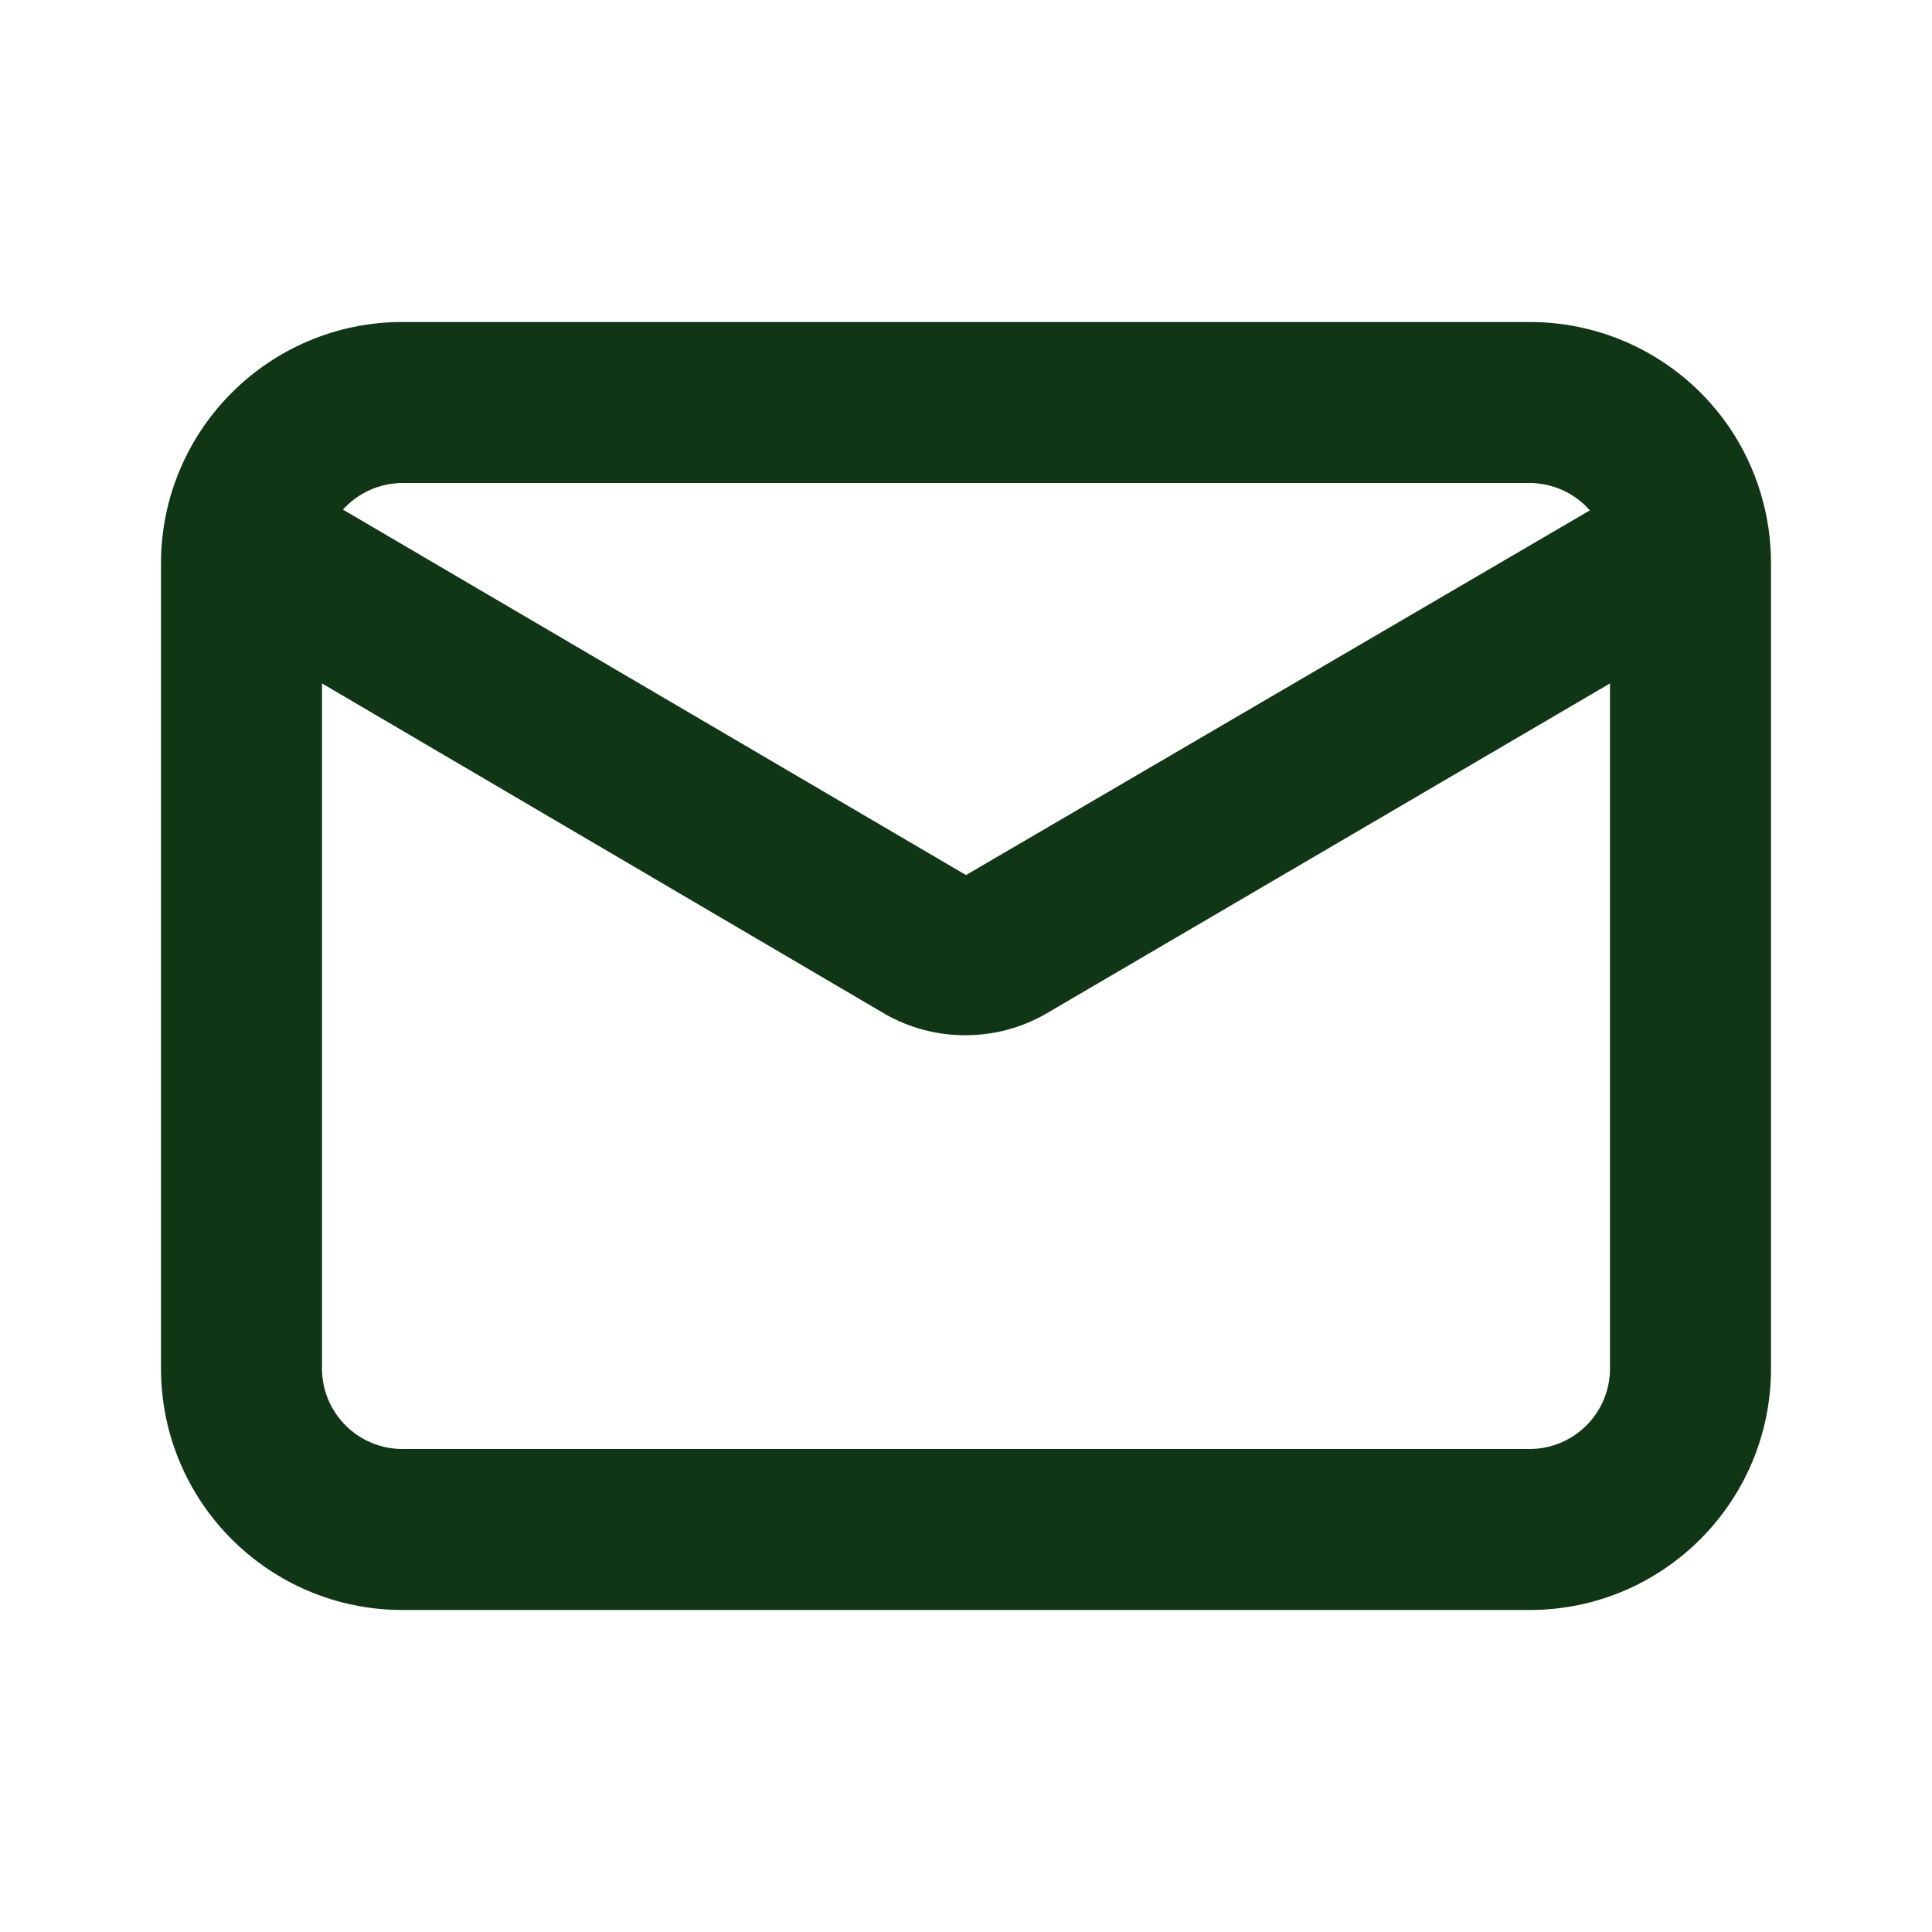
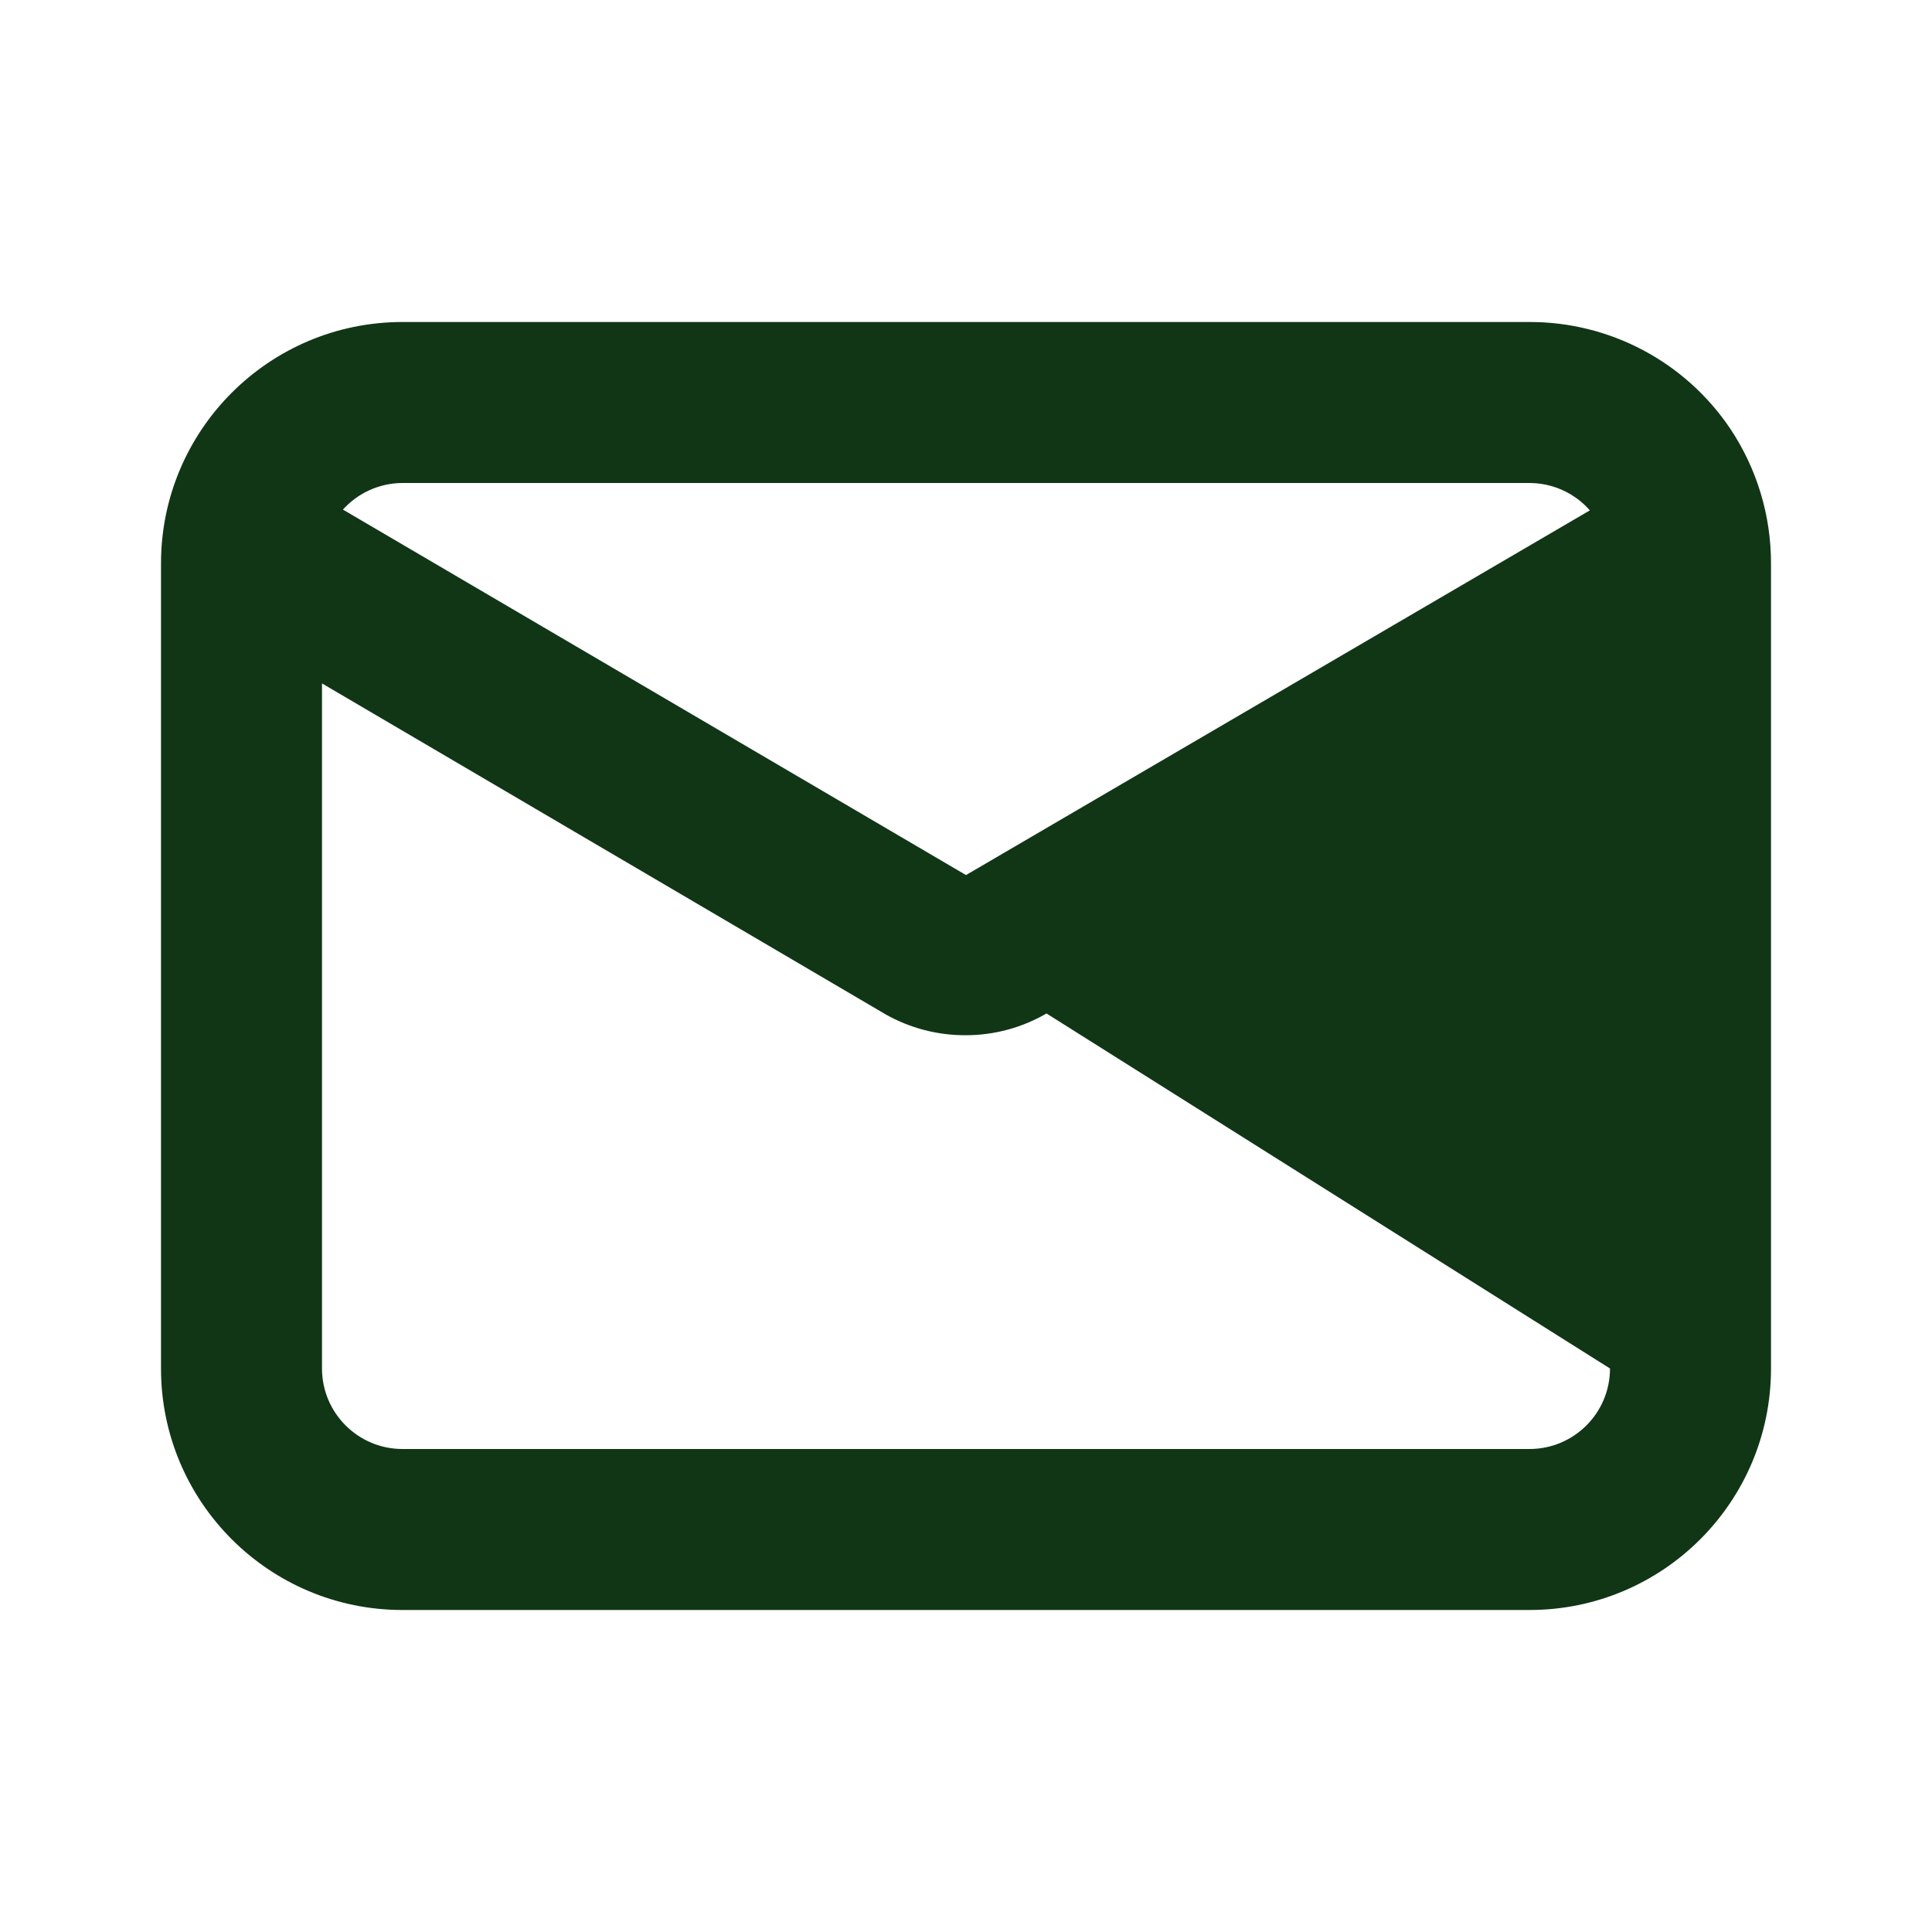
<svg xmlns="http://www.w3.org/2000/svg" width="42" height="42" viewBox="0 0 42 42" fill="none">
-   <path fill-rule="evenodd" clip-rule="evenodd" d="M37.608 9.31C36.63 7.863 34.996 6.997 33.25 7H8.75C5.851 7 3.5 9.351 3.5 12.25V29.75C3.5 32.65 5.851 35 8.75 35H33.25C36.15 35 38.5 32.65 38.5 29.75V12.25C38.502 11.203 38.191 10.179 37.608 9.31ZM8.75 10.5H33.25C33.753 10.501 34.231 10.717 34.562 11.095L21 19.023L7.455 11.078C7.786 10.711 8.256 10.501 8.75 10.5ZM33.25 31.5C34.217 31.5 35 30.716 35 29.75V14.857L22.75 22.032C22.218 22.341 21.615 22.504 21 22.505C20.387 22.509 19.783 22.352 19.25 22.05L7 14.857V29.75C7 30.716 7.784 31.5 8.75 31.5H33.25Z" fill="#113616" />
+   <path fill-rule="evenodd" clip-rule="evenodd" d="M37.608 9.31C36.63 7.863 34.996 6.997 33.25 7H8.75C5.851 7 3.5 9.351 3.5 12.25V29.75C3.5 32.65 5.851 35 8.75 35H33.25C36.15 35 38.5 32.65 38.5 29.75V12.25C38.502 11.203 38.191 10.179 37.608 9.31ZM8.75 10.5H33.25C33.753 10.501 34.231 10.717 34.562 11.095L21 19.023L7.455 11.078C7.786 10.711 8.256 10.501 8.75 10.5ZM33.25 31.5C34.217 31.5 35 30.716 35 29.75L22.75 22.032C22.218 22.341 21.615 22.504 21 22.505C20.387 22.509 19.783 22.352 19.25 22.05L7 14.857V29.75C7 30.716 7.784 31.5 8.75 31.5H33.25Z" fill="#113616" />
</svg>